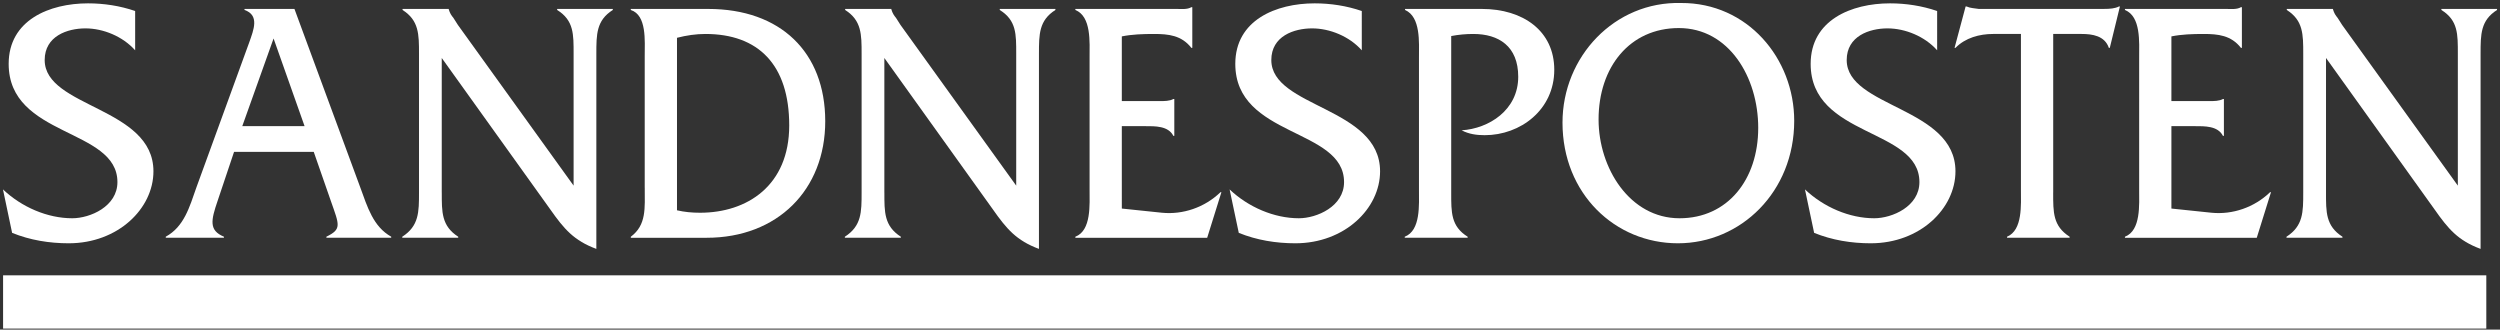
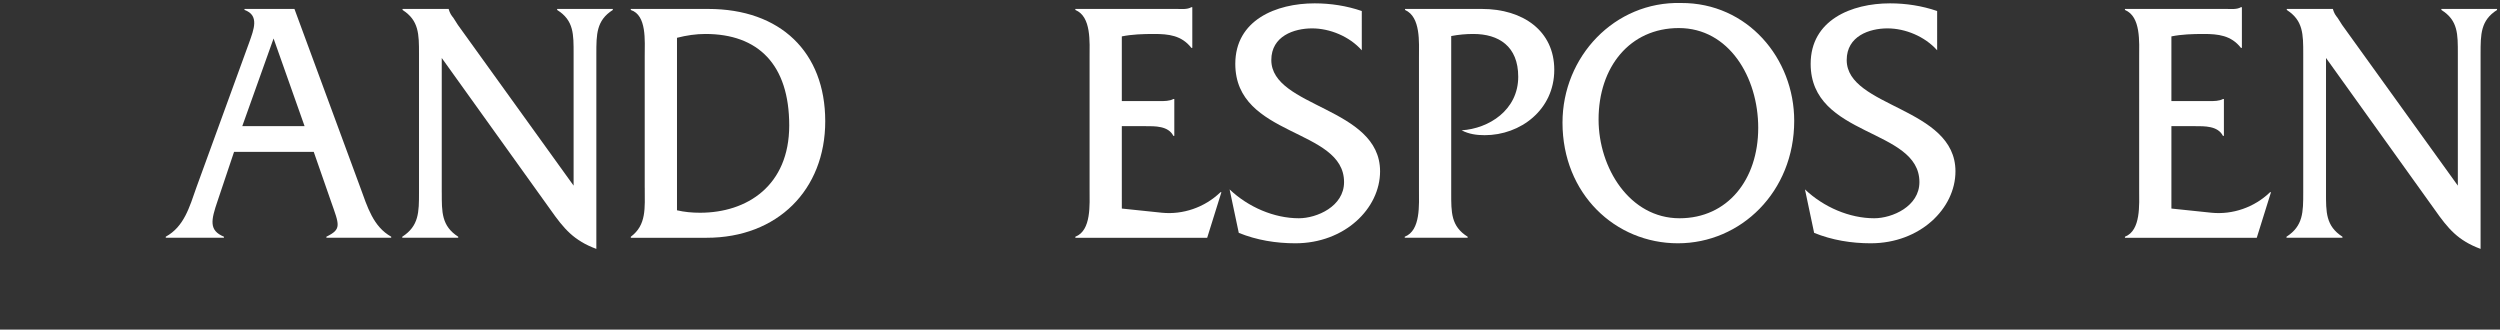
<svg xmlns="http://www.w3.org/2000/svg" version="1.1" id="Layer_1" x="0px" y="0px" viewBox="0 0 842 111" enable-background="new 0 0 842 111" xml:space="preserve" preserveAspectRatio="xMinYMid meet">
  <rect x="0" y="0" width="842" height="111" fill="#333333" stroke="none" />
  <g>
-     <path fill="#FFFFFF" d="M45.51,16.94c-4.15-4.68-10.76-7.38-16.72-7.38c-6.07,0-13.74,2.58-13.74,10.66   c0,16.05,36.63,15.81,36.63,37.48c0,12.53-11.92,24.24-28.54,24.24c-6.5,0-12.99-1.05-19.06-3.51L1,63.79   c6.28,5.97,15.01,9.72,23.32,9.72c6.07,0,15.23-3.98,15.23-12.18c0-18.27-36.63-14.99-36.63-39.82c0-14.76,13.74-20.38,26.73-20.38   c5.33,0,10.76,0.82,15.87,2.58V16.94" />
    <path fill="#FFFFFF" d="M105.67,51.15l5.75,16.51c2.88,8.2,3.73,9.49-1.49,12.06v0.35h21.83v-0.35c-6.07-3.4-7.99-9.96-10.43-16.63   L99.17,3.01H82.35v0.35c5.11,1.76,3.09,6.67,1.6,10.89L66.16,63.09c-2.34,6.67-4.15,13.24-10.33,16.63v0.35h19.59v-0.35   c-5.11-2.11-4.37-5.51-2.13-12.06l5.54-16.51H105.67 M102.58,42.48H81.6l10.54-29.52L102.58,42.48z" />
    <path fill="#FFFFFF" d="M148.79,64.85c0,6.56-0.11,11.25,5.54,14.88v0.35h-18.85v-0.35c5.64-3.63,5.64-8.32,5.64-14.88V18.12   c0-6.56,0-11.24-5.54-14.76V3.01h15.55v0.12c0.43,1.41,0.85,1.99,1.6,2.93l1.49,2.34l38.97,54.12V18.12   c0-6.56,0.11-11.24-5.54-14.76V3.01h18.74v0.35c-5.54,3.51-5.54,8.2-5.54,14.76v65.71c-7.56-2.81-10.86-6.67-15.55-13.35   l-36.52-50.95V64.85" />
    <path fill="#FFFFFF" d="M217.15,63.21c0,6.91,0.64,12.53-4.69,16.52v0.35h25.55c23.85,0,39.93-16.16,39.93-39.24   c0-23.31-15.12-37.83-39.4-37.83h-26.09v0.35c5.43,1.76,4.69,10.31,4.69,15.69V63.21 M228.01,12.73c3.19-0.82,6.39-1.29,9.58-1.29   c17.78,0,28.22,10.3,28.22,30.81c0,20.26-14.16,29.4-30.03,29.4c-2.66,0-5.22-0.23-7.77-0.82V12.73z" />
-     <path fill="#FFFFFF" d="M297.86,64.85c0,6.56-0.11,11.25,5.54,14.88v0.35h-18.85v-0.35c5.64-3.63,5.64-8.32,5.64-14.88V18.12   c0-6.56,0-11.24-5.54-14.76V3.01h15.55v0.12c0.43,1.41,0.85,1.99,1.6,2.93l1.49,2.34l38.97,54.12V18.12   c0-6.56,0.11-11.24-5.54-14.76V3.01h18.74v0.35c-5.54,3.51-5.54,8.2-5.54,14.76v65.71c-7.56-2.81-10.86-6.67-15.55-13.35   l-36.52-50.95V64.85" />
    <path fill="#FFFFFF" d="M377.82,70.24l13.53,1.41c7.03,0.7,14.37-1.76,19.7-6.91h0.32l-4.79,15.34h-44.4v-0.35   c5.43-2.11,4.79-10.78,4.79-16.05V19.52c0-5.39,0.64-13.94-4.79-16.16V3.01h34.07c1.81,0,3.62,0.23,5-0.59h0.32v13.7h-0.32   c-3.3-4.22-7.67-4.68-12.56-4.68c-3.73,0-7.45,0.12-10.86,0.82v21.79h12.67c1.7,0,3.41,0,4.69-0.7h0.32v12.42h-0.32   c-1.7-3.4-6.18-3.28-9.48-3.28h-7.88V70.24" />
    <path fill="#FFFFFF" d="M458.64,16.94c-4.15-4.68-10.75-7.38-16.72-7.38c-6.07,0-13.74,2.58-13.74,10.66   c0,16.05,36.63,15.81,36.63,37.48c0,12.53-11.93,24.24-28.53,24.24c-6.5,0-12.99-1.05-19.06-3.51l-3.09-14.64   c6.28,5.97,15.01,9.72,23.32,9.72c6.07,0,15.23-3.98,15.23-12.18c0-18.27-36.63-14.99-36.63-39.82c0-14.76,13.74-20.38,26.73-20.38   c5.33,0,10.76,0.82,15.87,2.58V16.94" />
    <path fill="#FFFFFF" d="M499.1,3.01c13.84,0,24.38,7.38,24.38,20.5c0,13.47-11.39,22.02-23.43,22.02c-2.66,0-5.32-0.35-7.77-1.64   c9.15-0.58,19.06-6.79,19.06-18.04c0-10.31-6.6-14.41-15.12-14.41c-2.55,0-5,0.23-7.45,0.7v52.83c0,6.56-0.1,11.24,5.54,14.76v0.35   h-21.19v-0.35c5.43-2.11,4.79-10.78,4.79-16.05V19.52c0-5.27,0.64-13.82-4.69-16.16V3.01H499.1" />
    <path fill="#FFFFFF" d="M566.18,1.01c-22.36-0.59-39.93,18.04-39.93,40.29c0,24.01,17.78,40.64,38.86,40.64   c21.19,0,39.18-17.33,39.18-41.23C604.3,19.64,588.54,0.9,566.18,1.01 M565.44,9.45c16.82,0,26.73,16.51,26.73,33.61   c0,17.45-10.33,30.45-26.51,30.45c-16.72,0-27.26-16.86-27.26-33.26C538.39,22.57,548.93,9.45,565.44,9.45" />
    <path fill="#FFFFFF" d="M652.43,16.94c-4.15-4.68-10.76-7.38-16.72-7.38c-6.07,0-13.74,2.58-13.74,10.66   c0,16.05,36.63,15.81,36.63,37.48c0,12.53-11.92,24.24-28.54,24.24c-6.5,0-12.99-1.05-19.06-3.51l-3.09-14.64   c6.28,5.97,15.01,9.72,23.32,9.72c6.07,0,15.23-3.98,15.23-12.18c0-18.27-36.63-14.99-36.63-39.82c0-14.76,13.73-20.38,26.73-20.38   c5.32,0,10.75,0.82,15.87,2.58V16.94" />
-     <path fill="#FFFFFF" d="M691.51,64.85c0,6.68-0.1,11.25,5.54,14.88v0.35h-21.08v-0.35c5.32-2.23,4.68-10.78,4.68-16.05V11.44h-9.37   c-4.58,0-9.37,1.29-12.67,4.68h-0.32l3.73-13.94h0.32c1.28,0.59,2.66,0.59,4.05,0.82h2.66h39.72c1.81,0,3.51-0.12,4.9-0.82h0.32   l-3.41,13.94h-0.32c-1.38-4.1-5.64-4.68-9.16-4.68h-9.58V64.85" />
    <path fill="#FFFFFF" d="M731.33,70.24l13.52,1.41c7.03,0.7,14.37-1.76,19.7-6.91h0.32l-4.79,15.34h-44.4v-0.35   c5.43-2.11,4.79-10.78,4.79-16.05V19.52c0-5.39,0.64-13.94-4.79-16.16V3.01h34.07c1.81,0,3.62,0.23,5-0.59h0.32v13.7h-0.32   c-3.3-4.22-7.66-4.68-12.56-4.68c-3.73,0-7.45,0.12-10.86,0.82v21.79H744c1.7,0,3.41,0,4.69-0.7h0.32v12.42h-0.32   c-1.7-3.4-6.18-3.28-9.48-3.28h-7.88V70.24" />
    <path fill="#FFFFFF" d="M783.4,64.85c0,6.56-0.11,11.25,5.54,14.88v0.35h-18.85v-0.35c5.64-3.63,5.64-8.32,5.64-14.88V18.12   c0-6.56,0-11.24-5.54-14.76V3.01h15.55v0.12c0.43,1.41,0.85,1.99,1.6,2.93l1.49,2.34l38.97,54.12V18.12   c0-6.56,0.11-11.24-5.54-14.76V3.01H841v0.35c-5.54,3.51-5.54,8.2-5.54,14.76v65.71c-7.56-2.81-10.86-6.67-15.54-13.35L783.4,19.52   V64.85" />
-     <rect x="1.04" y="92.73" fill="#FFFFFF" width="836.35" height="17.94" />
  </g>
</svg>